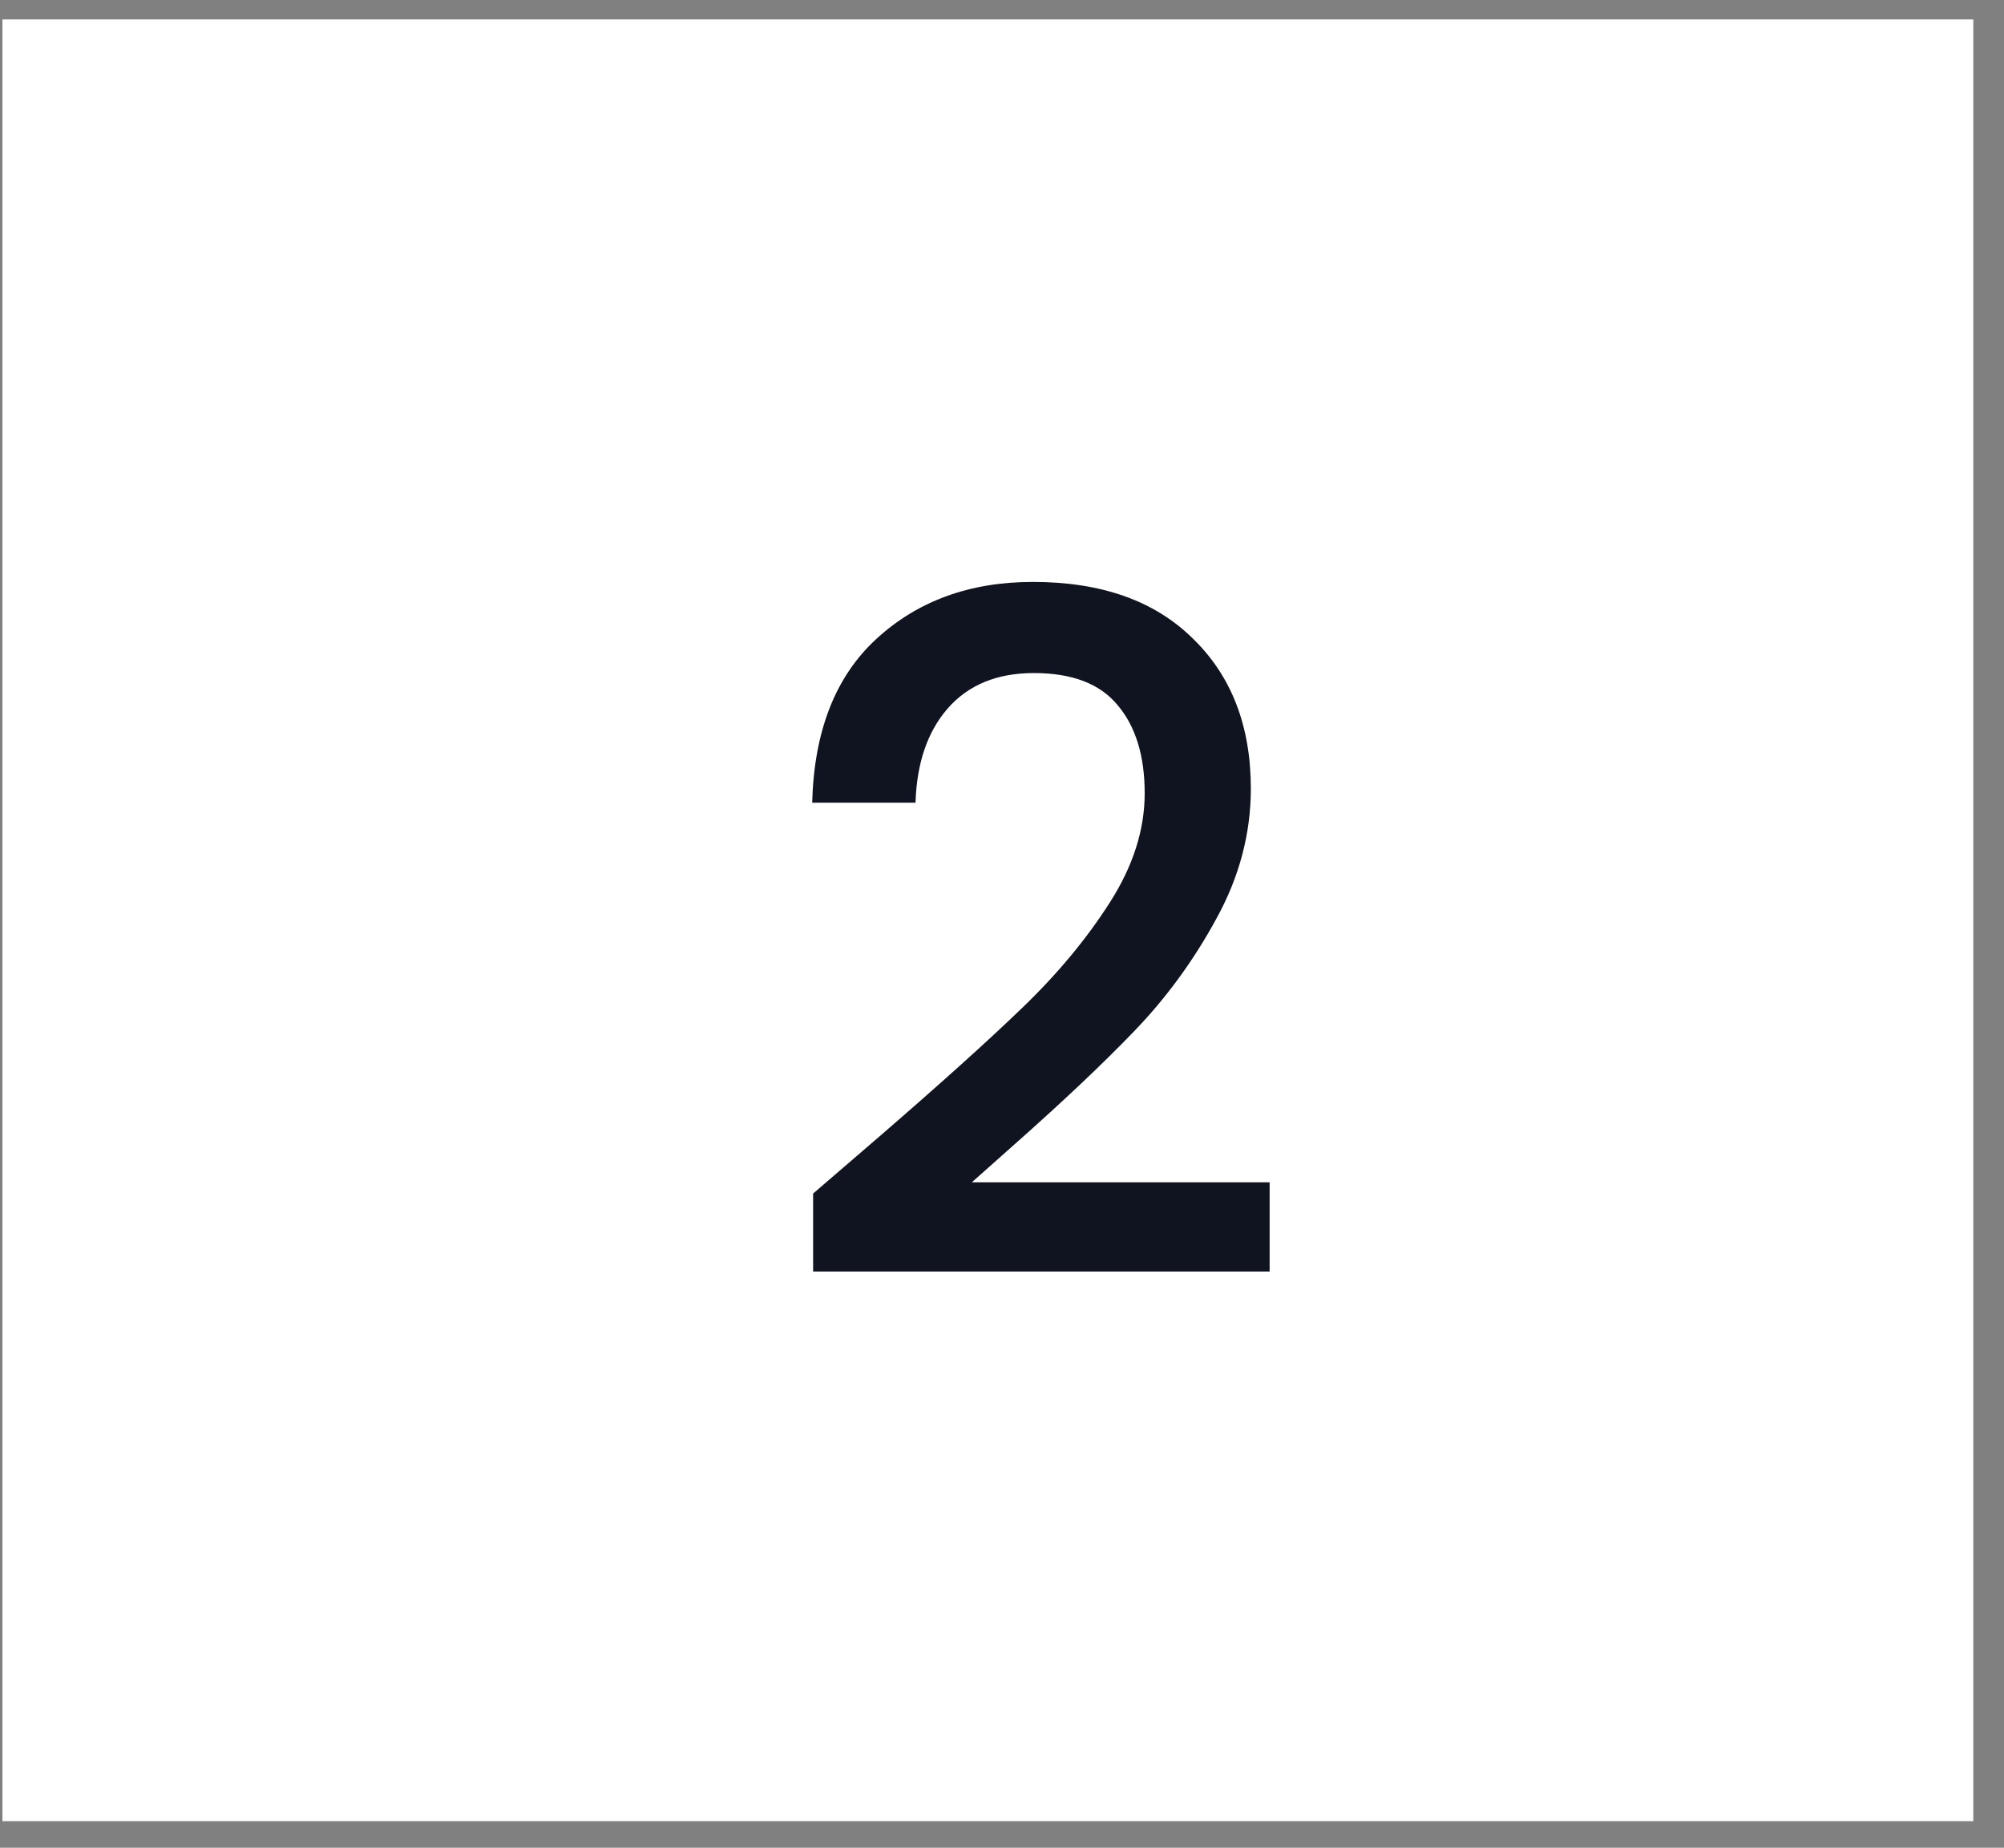
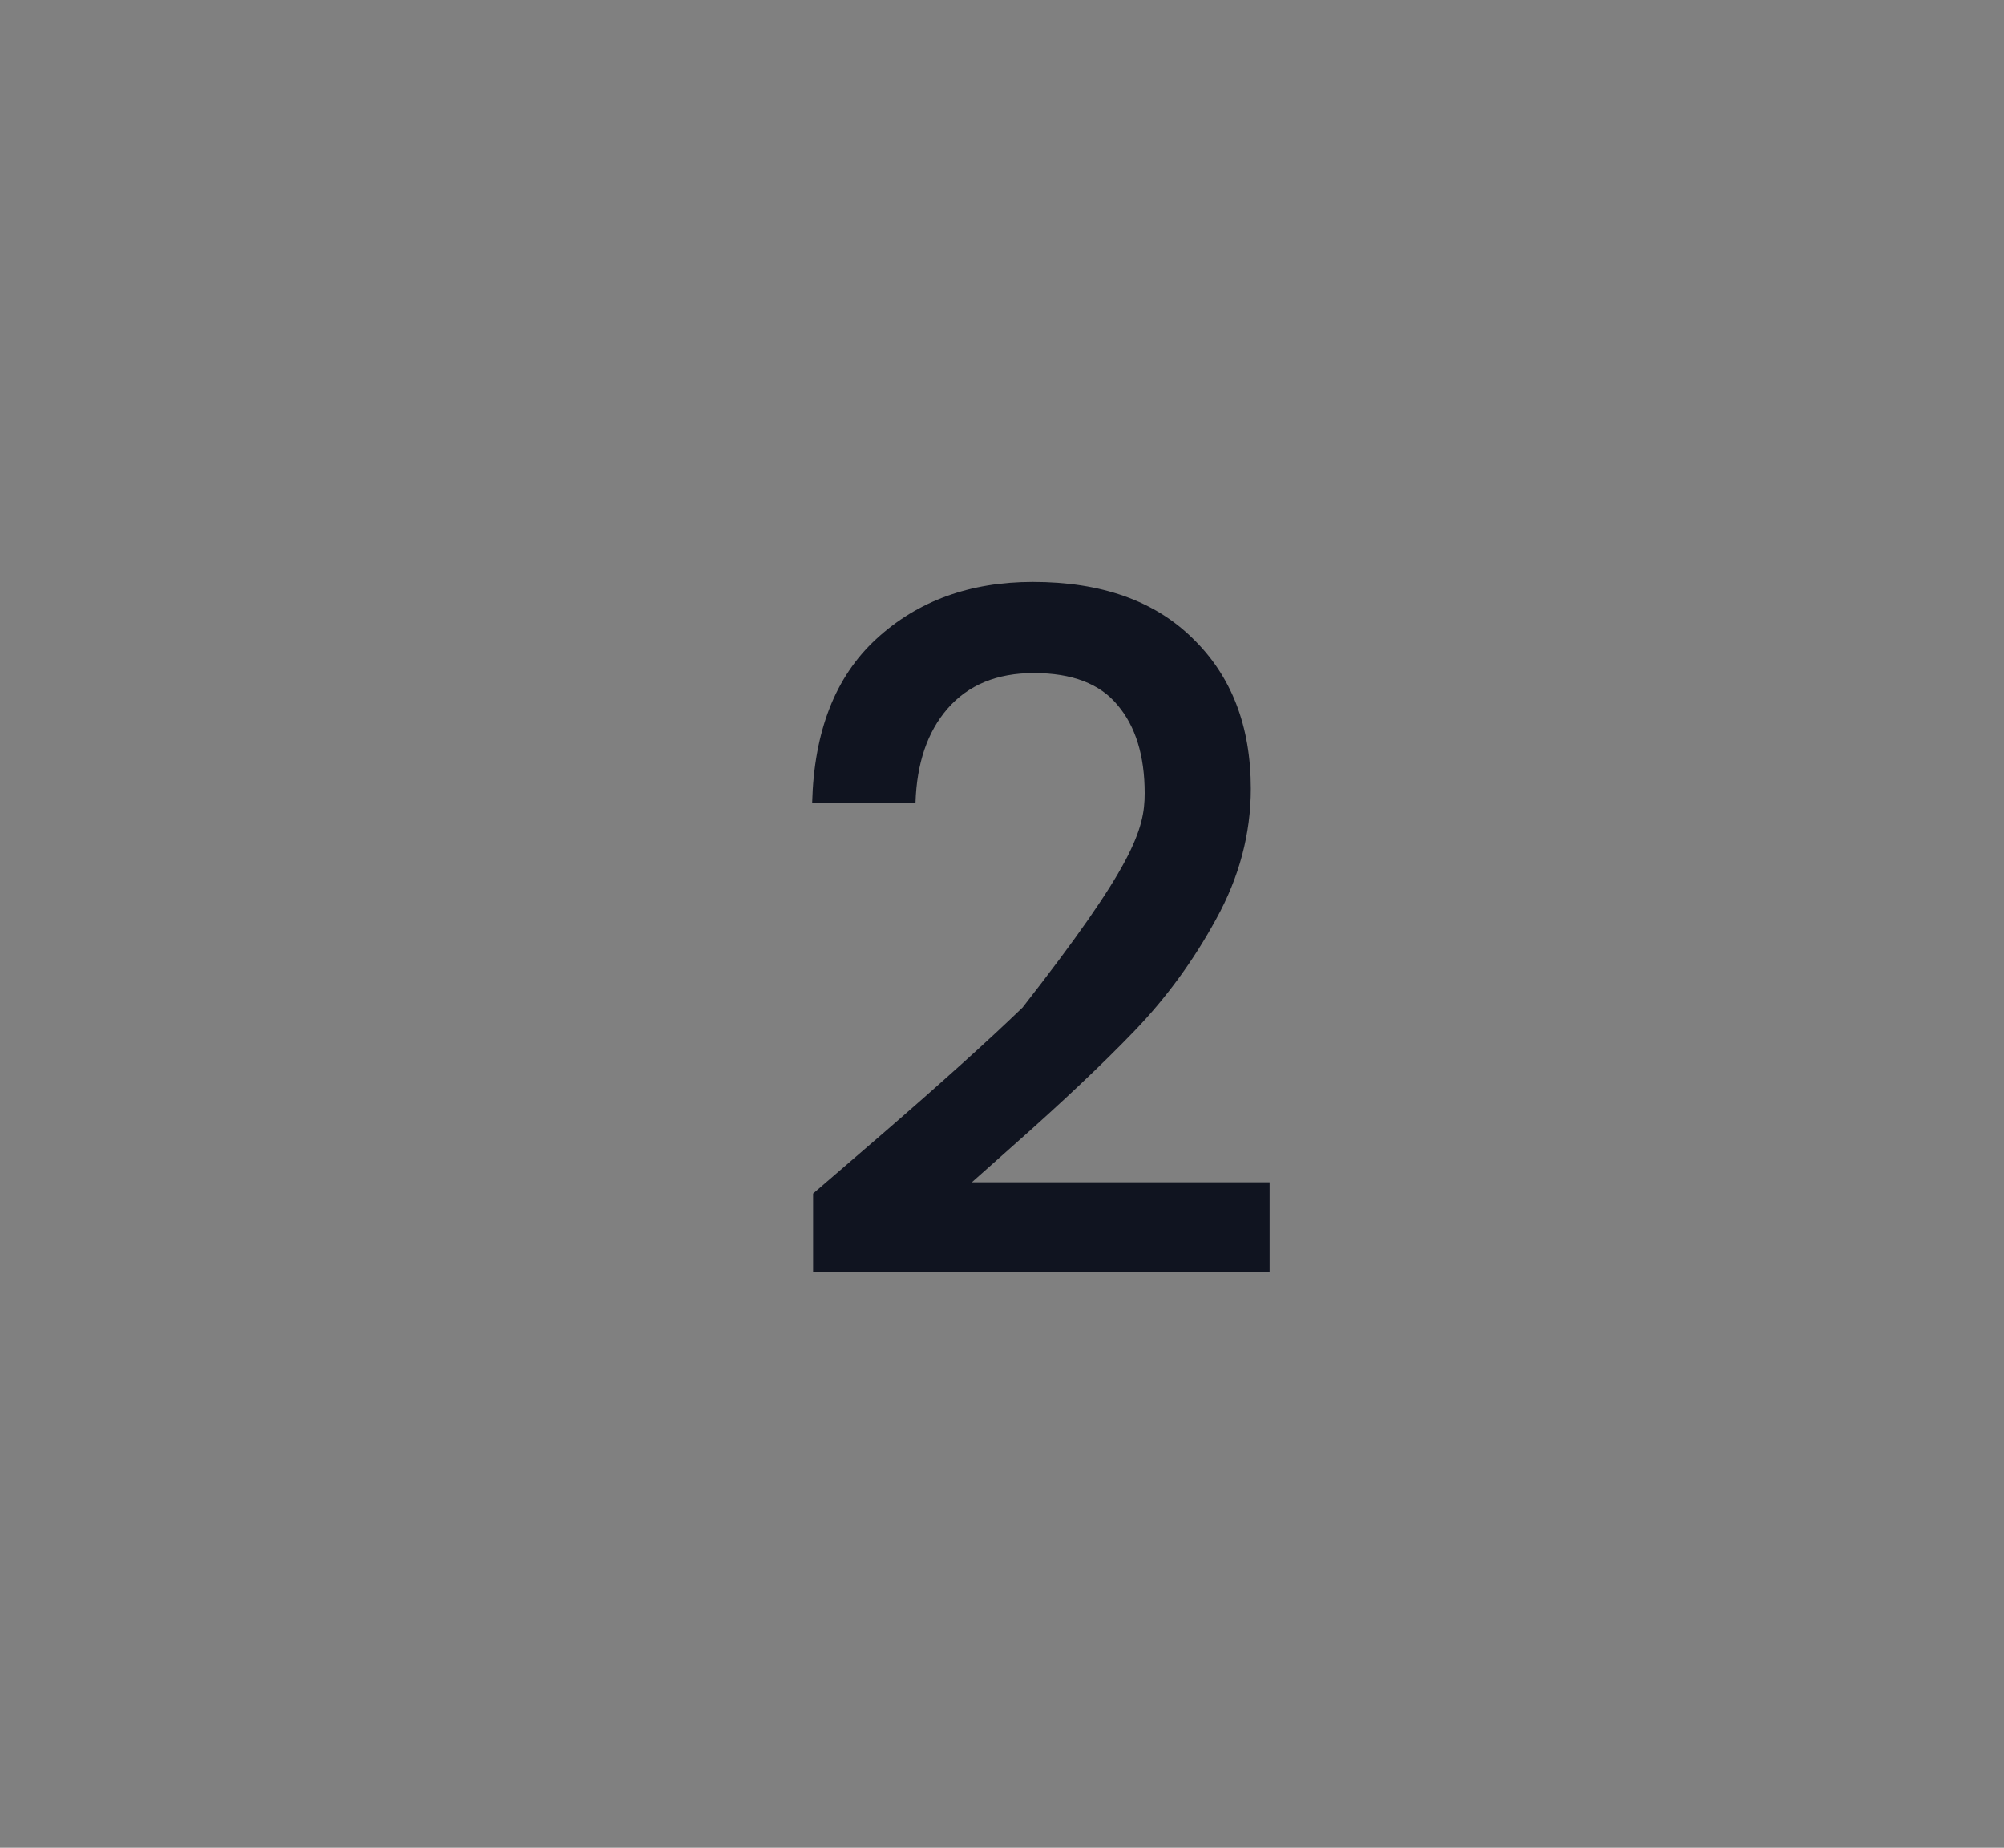
<svg xmlns="http://www.w3.org/2000/svg" width="64" height="59" viewBox="0 0 64 59" fill="none">
  <rect x="0" y="0" width="64" height="59" fill="#808080" stroke="none" />
-   <rect x="0.078" y="0.621" width="62.942" height="57.53" fill="white" />
-   <path d="M28.128 36.251C30.047 34.591 31.558 33.231 32.657 32.171C33.778 31.091 34.708 29.971 35.447 28.811C36.188 27.651 36.557 26.491 36.557 25.331C36.557 24.131 36.267 23.191 35.688 22.511C35.127 21.831 34.237 21.491 33.017 21.491C31.837 21.491 30.918 21.871 30.258 22.631C29.617 23.371 29.277 24.371 29.238 25.631H25.938C25.997 23.351 26.677 21.611 27.977 20.411C29.297 19.191 30.968 18.581 32.987 18.581C35.167 18.581 36.867 19.181 38.087 20.381C39.328 21.581 39.947 23.181 39.947 25.181C39.947 26.621 39.578 28.011 38.837 29.351C38.117 30.671 37.248 31.861 36.227 32.921C35.227 33.961 33.947 35.171 32.388 36.551L31.038 37.751H40.547V40.601H25.968V38.111L28.128 36.251Z" fill="#101420" />
+   <path d="M28.128 36.251C30.047 34.591 31.558 33.231 32.657 32.171C36.188 27.651 36.557 26.491 36.557 25.331C36.557 24.131 36.267 23.191 35.688 22.511C35.127 21.831 34.237 21.491 33.017 21.491C31.837 21.491 30.918 21.871 30.258 22.631C29.617 23.371 29.277 24.371 29.238 25.631H25.938C25.997 23.351 26.677 21.611 27.977 20.411C29.297 19.191 30.968 18.581 32.987 18.581C35.167 18.581 36.867 19.181 38.087 20.381C39.328 21.581 39.947 23.181 39.947 25.181C39.947 26.621 39.578 28.011 38.837 29.351C38.117 30.671 37.248 31.861 36.227 32.921C35.227 33.961 33.947 35.171 32.388 36.551L31.038 37.751H40.547V40.601H25.968V38.111L28.128 36.251Z" fill="#101420" />
</svg>